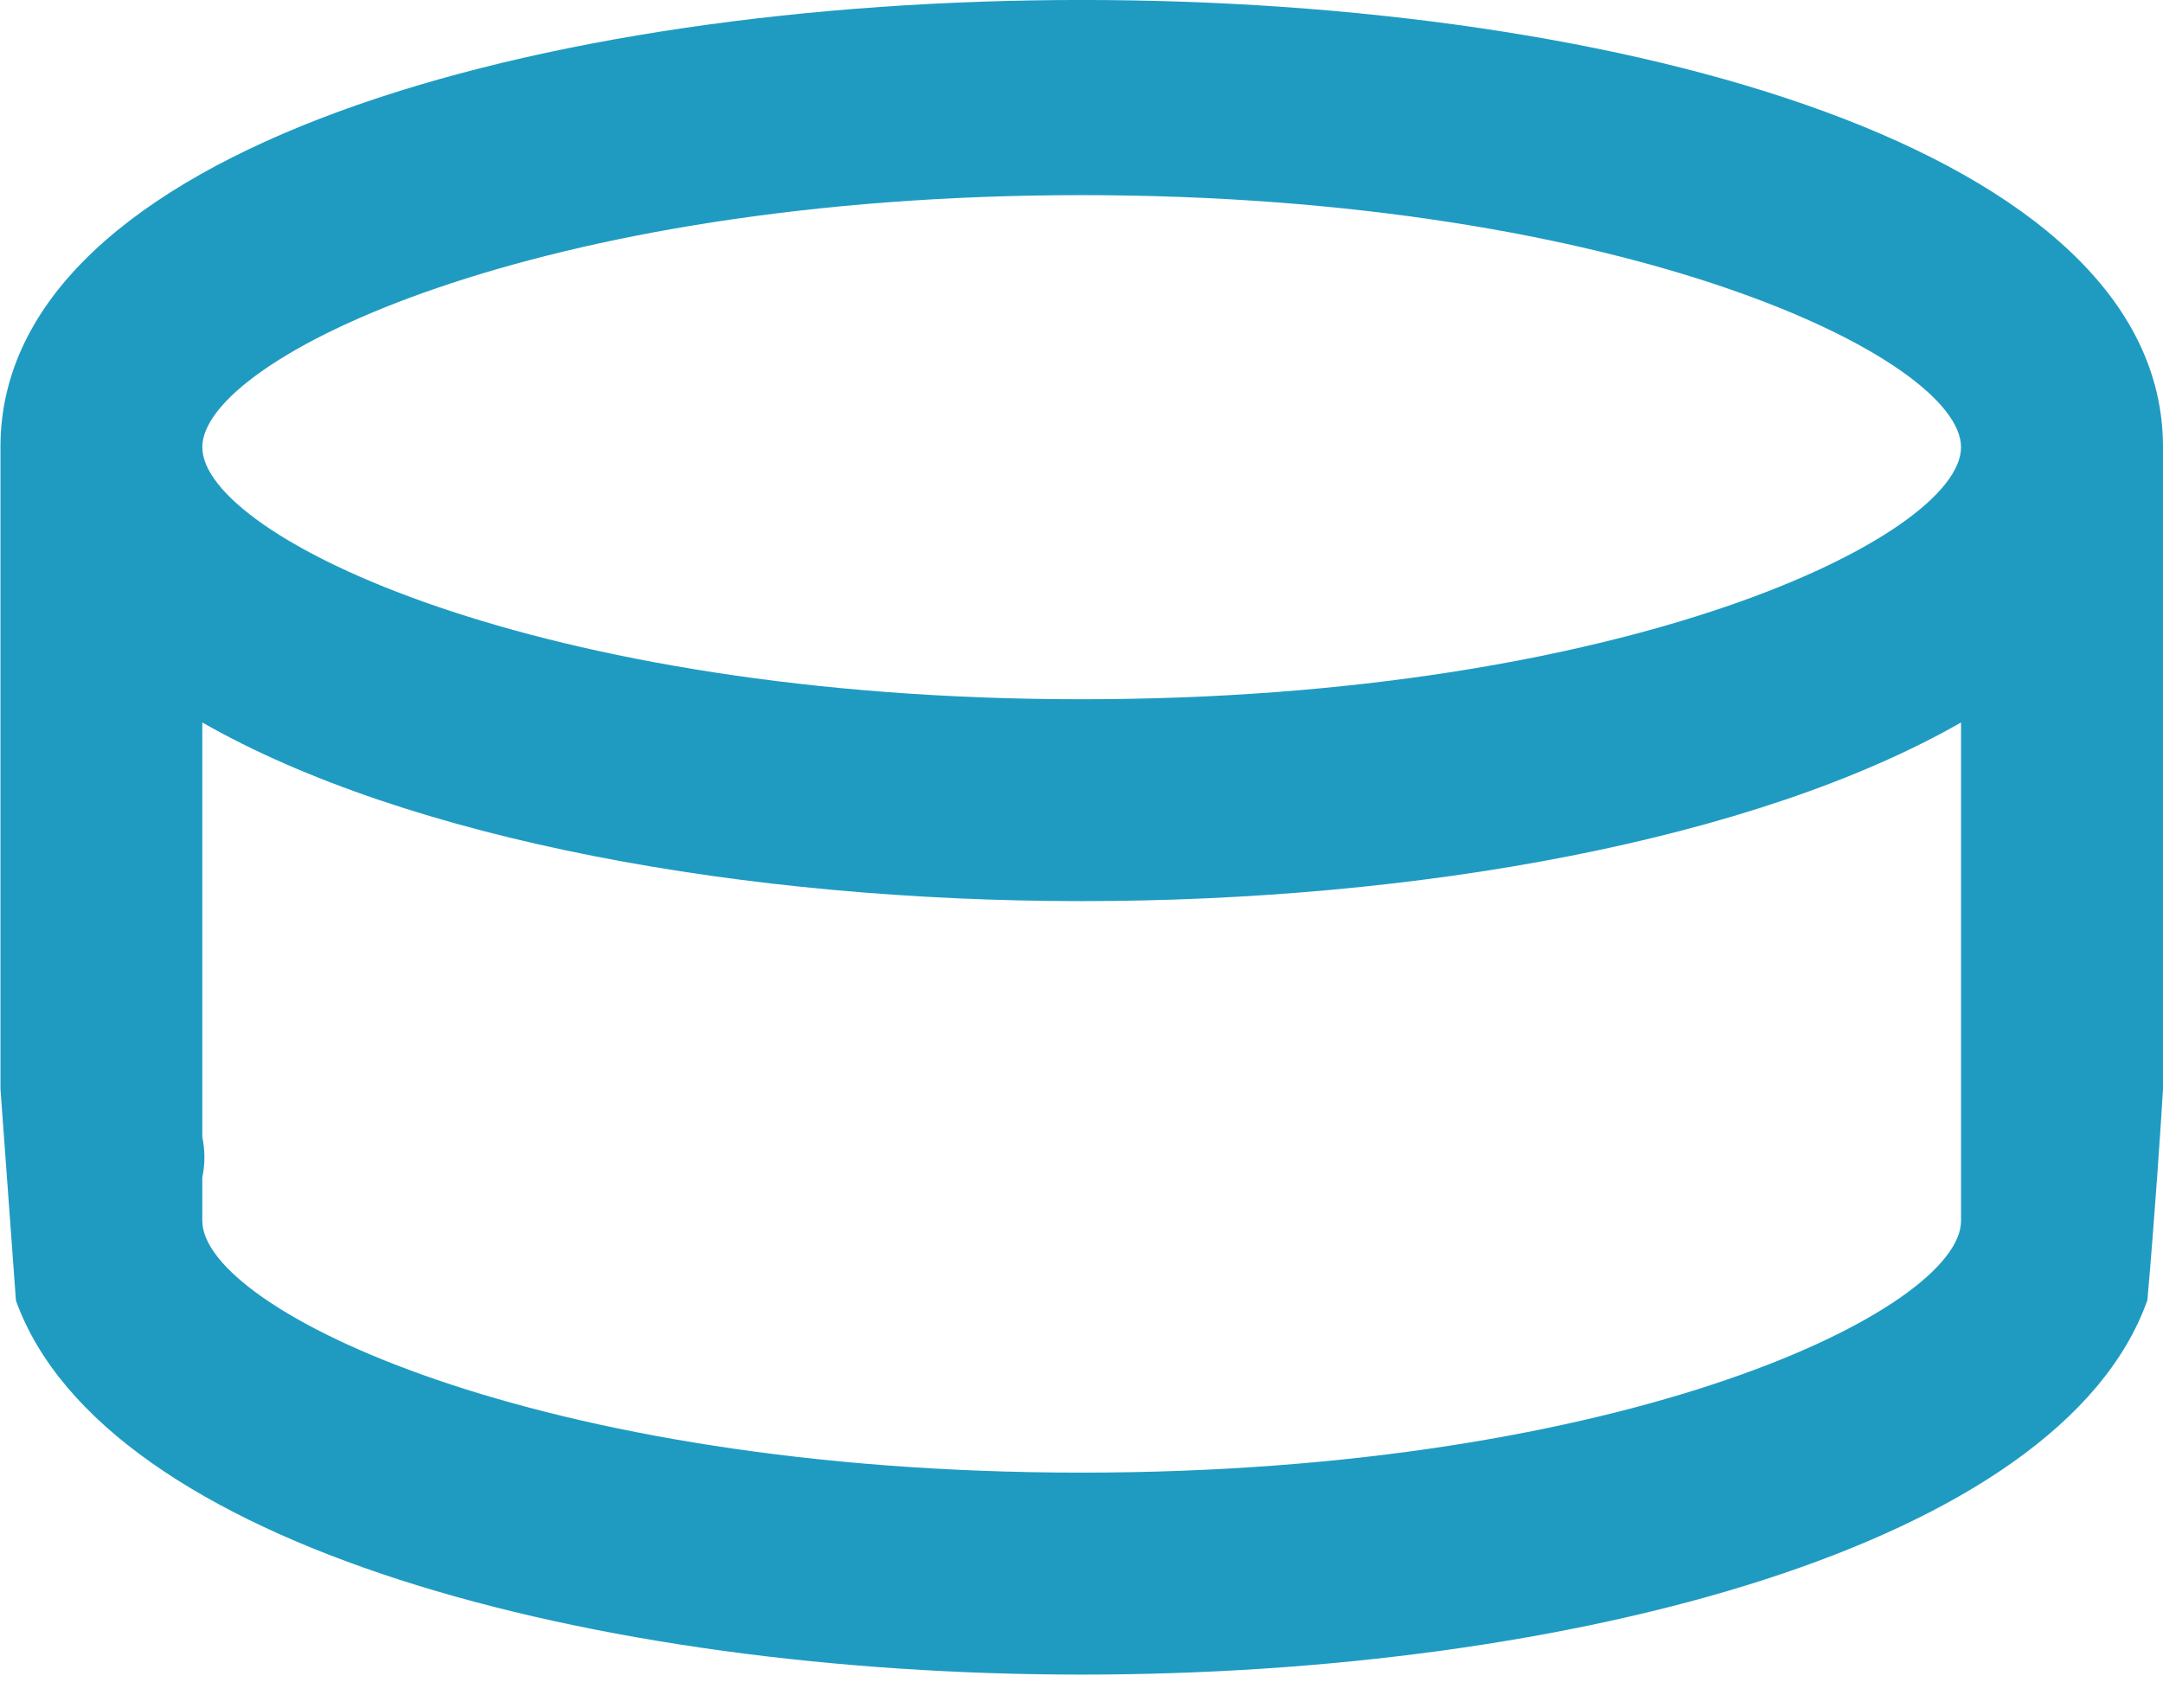
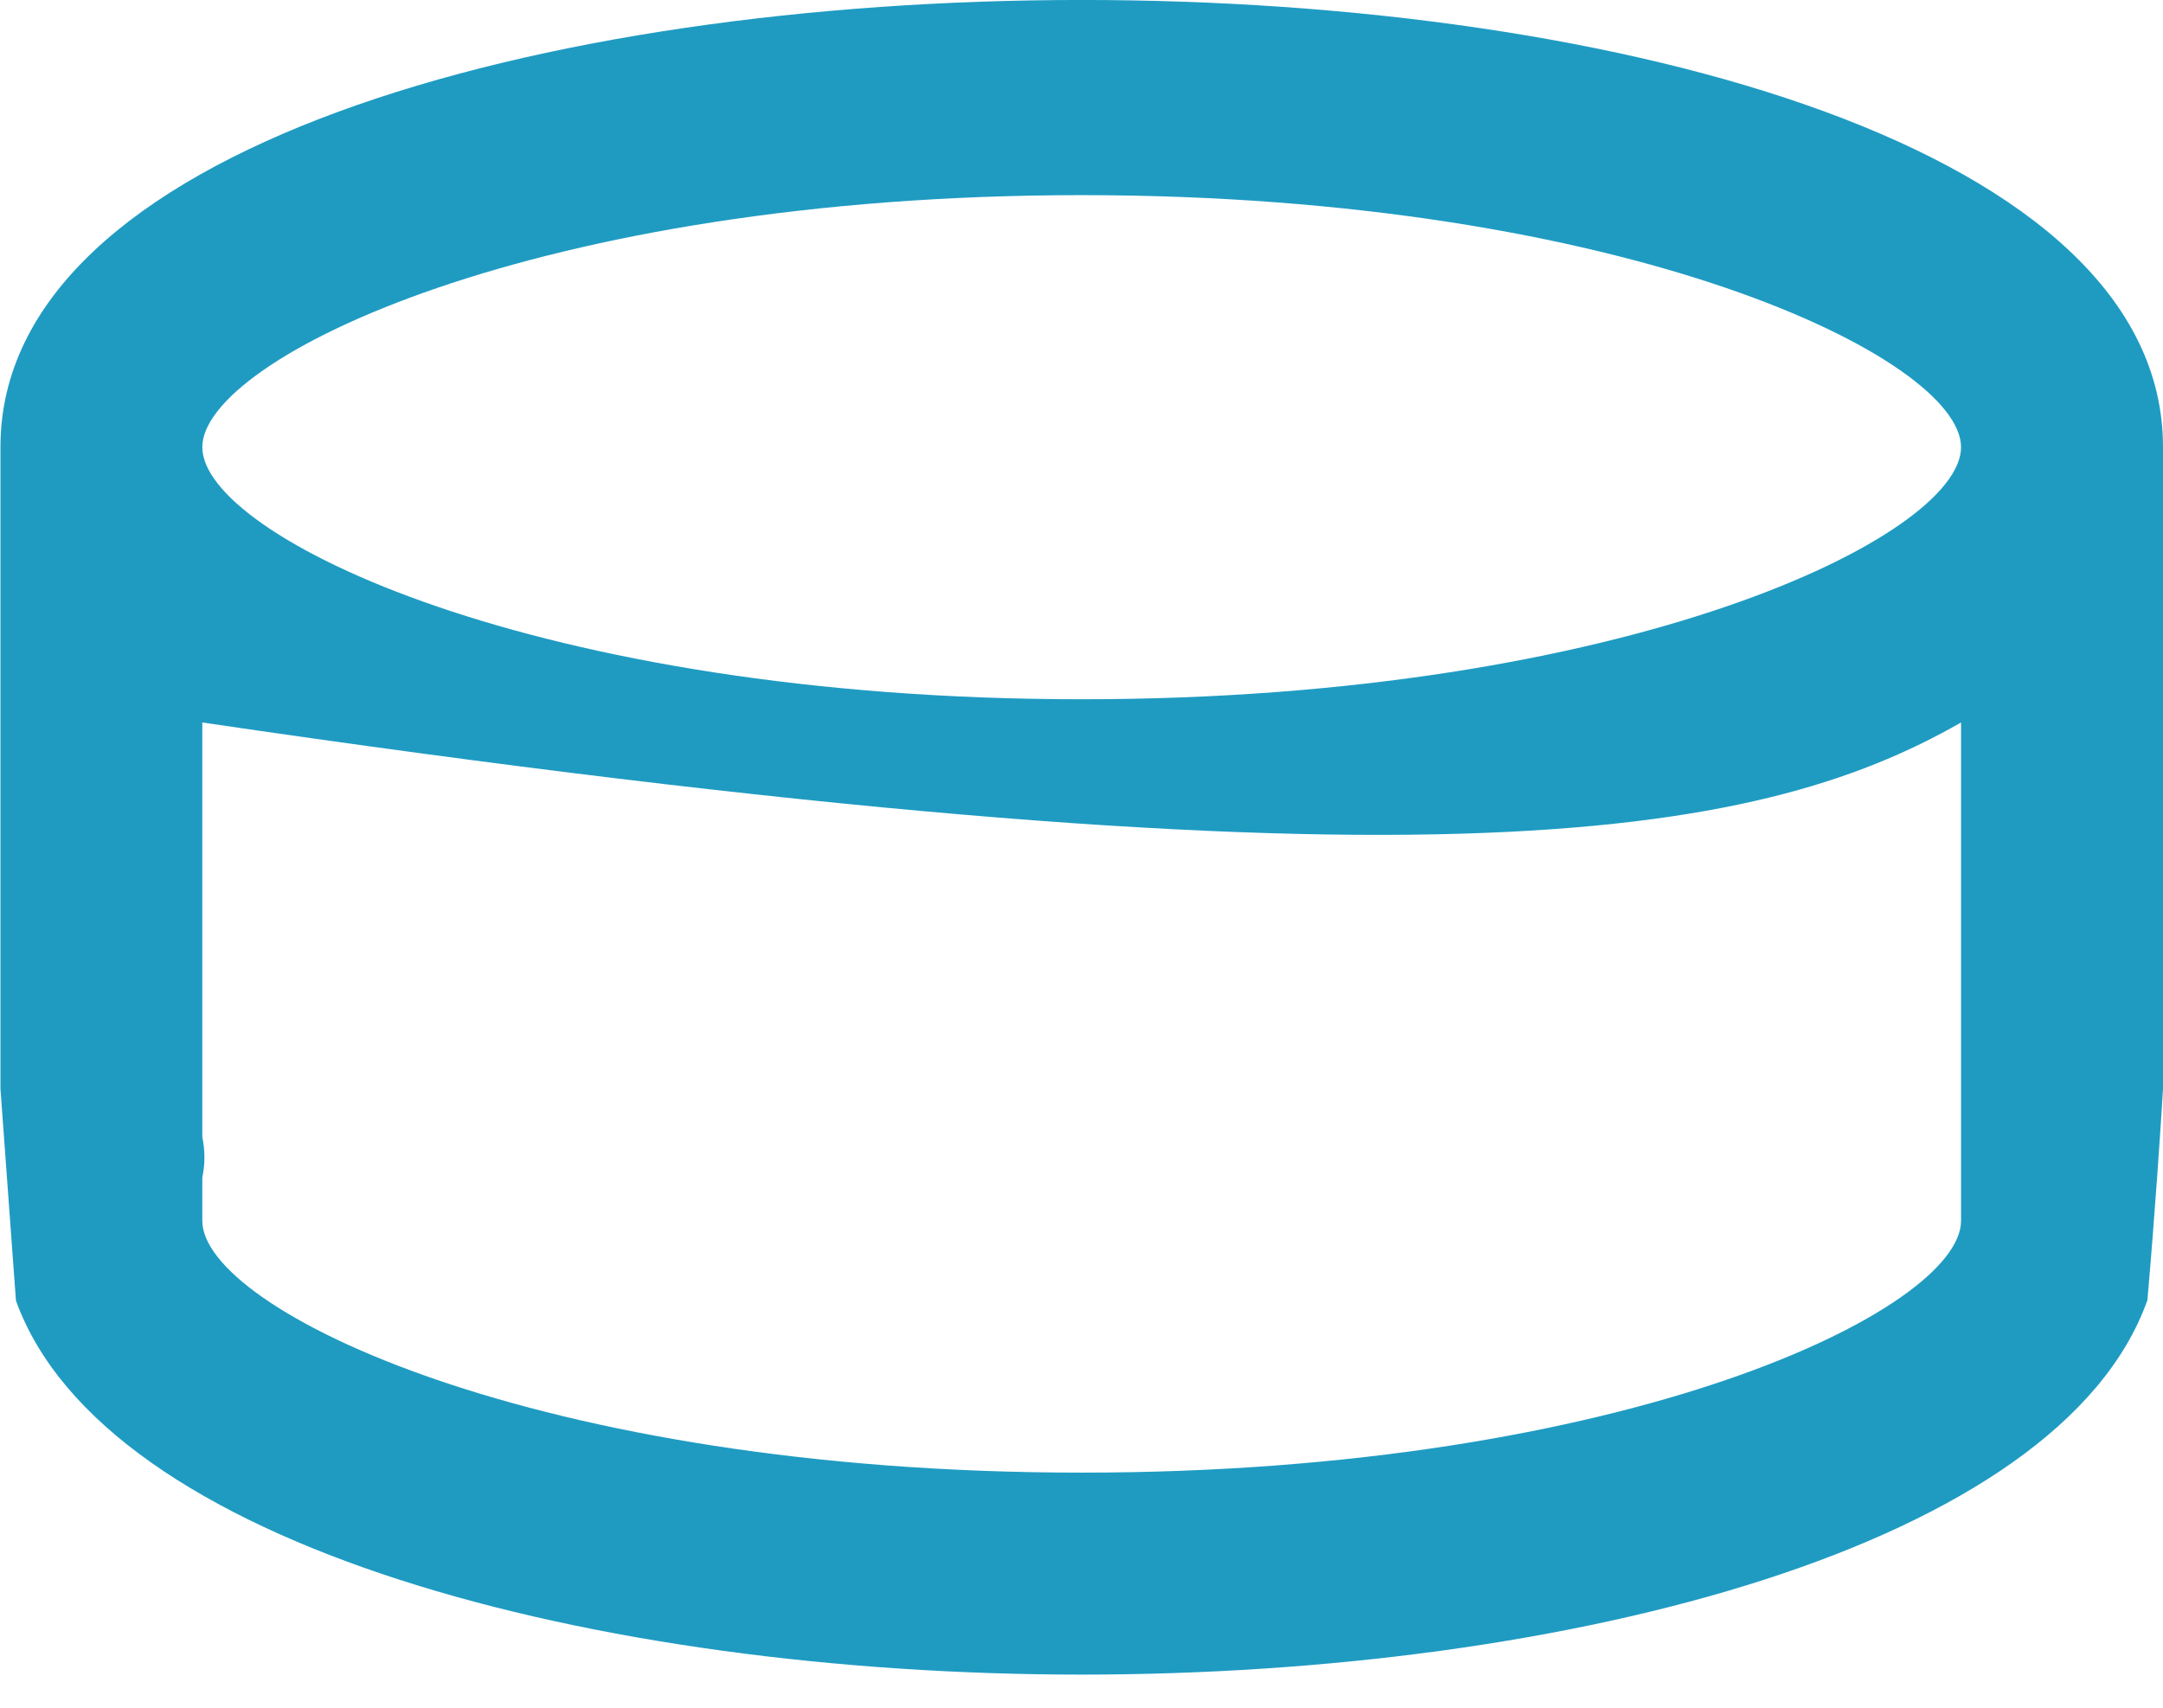
<svg xmlns="http://www.w3.org/2000/svg" width="19" height="15" viewBox="0 0 19 15" fill="none">
-   <path fill-rule="evenodd" clip-rule="evenodd" d="M19 9.566V3.926C19 -1.309 0.004 -1.309 0.004 3.926V9.563L0.14 11.424C0.159 11.415 0.121 11.432 0.14 11.424C0.917 13.582 5.226 14.709 9.502 14.709C13.782 14.709 18.096 13.58 18.863 11.42C18.928 10.678 18.982 9.875 19 9.566ZM1.777 10.342C1.802 10.226 1.802 10.108 1.777 9.986V6.346C3.59 7.382 6.554 7.915 9.501 7.915C12.448 7.915 15.411 7.383 17.226 6.346V10.723C17.226 11.502 14.294 12.935 9.501 12.935C4.708 12.935 1.777 11.502 1.777 10.723V10.342ZM9.501 1.714C14.291 1.714 17.226 3.148 17.226 3.928C17.226 4.71 14.294 6.142 9.501 6.142C4.708 6.142 1.777 4.71 1.777 3.928C1.777 3.148 4.711 1.714 9.501 1.714Z" fill="#1F9BC2" />
+   <path fill-rule="evenodd" clip-rule="evenodd" d="M19 9.566V3.926C19 -1.309 0.004 -1.309 0.004 3.926V9.563L0.14 11.424C0.159 11.415 0.121 11.432 0.14 11.424C0.917 13.582 5.226 14.709 9.502 14.709C13.782 14.709 18.096 13.58 18.863 11.42C18.928 10.678 18.982 9.875 19 9.566ZM1.777 10.342C1.802 10.226 1.802 10.108 1.777 9.986V6.346C12.448 7.915 15.411 7.383 17.226 6.346V10.723C17.226 11.502 14.294 12.935 9.501 12.935C4.708 12.935 1.777 11.502 1.777 10.723V10.342ZM9.501 1.714C14.291 1.714 17.226 3.148 17.226 3.928C17.226 4.71 14.294 6.142 9.501 6.142C4.708 6.142 1.777 4.71 1.777 3.928C1.777 3.148 4.711 1.714 9.501 1.714Z" fill="#1F9BC2" />
</svg>